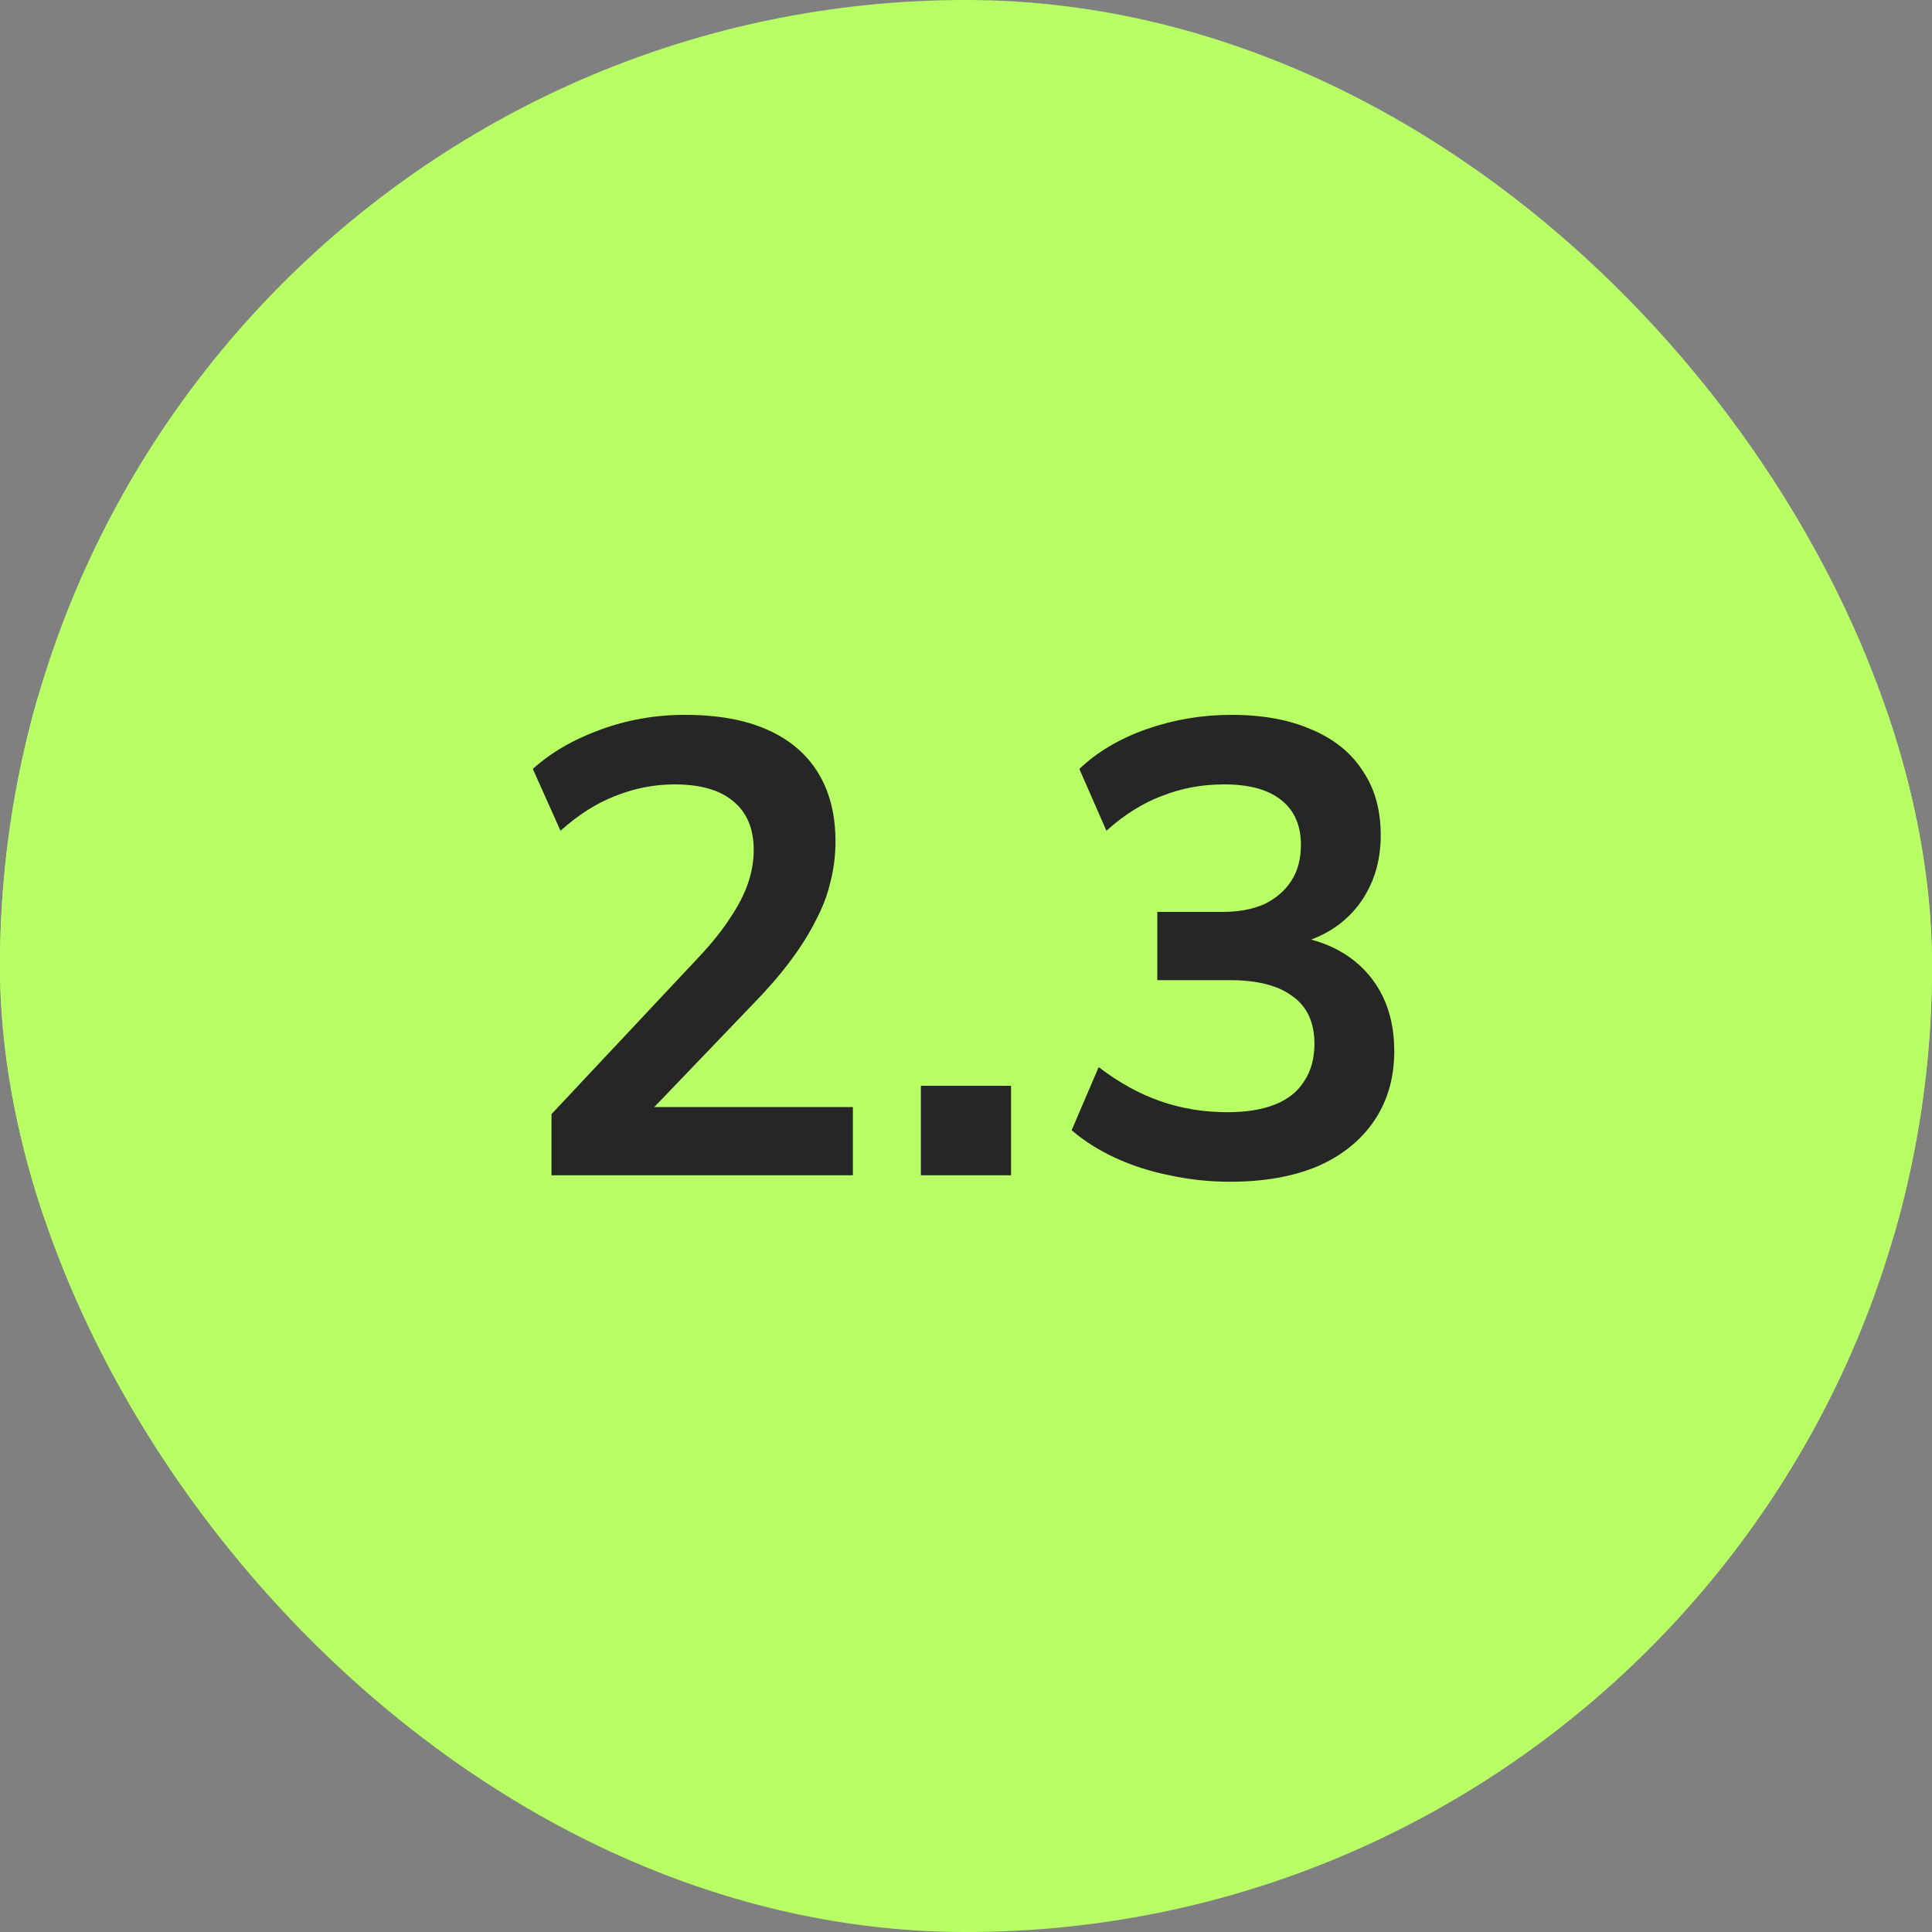
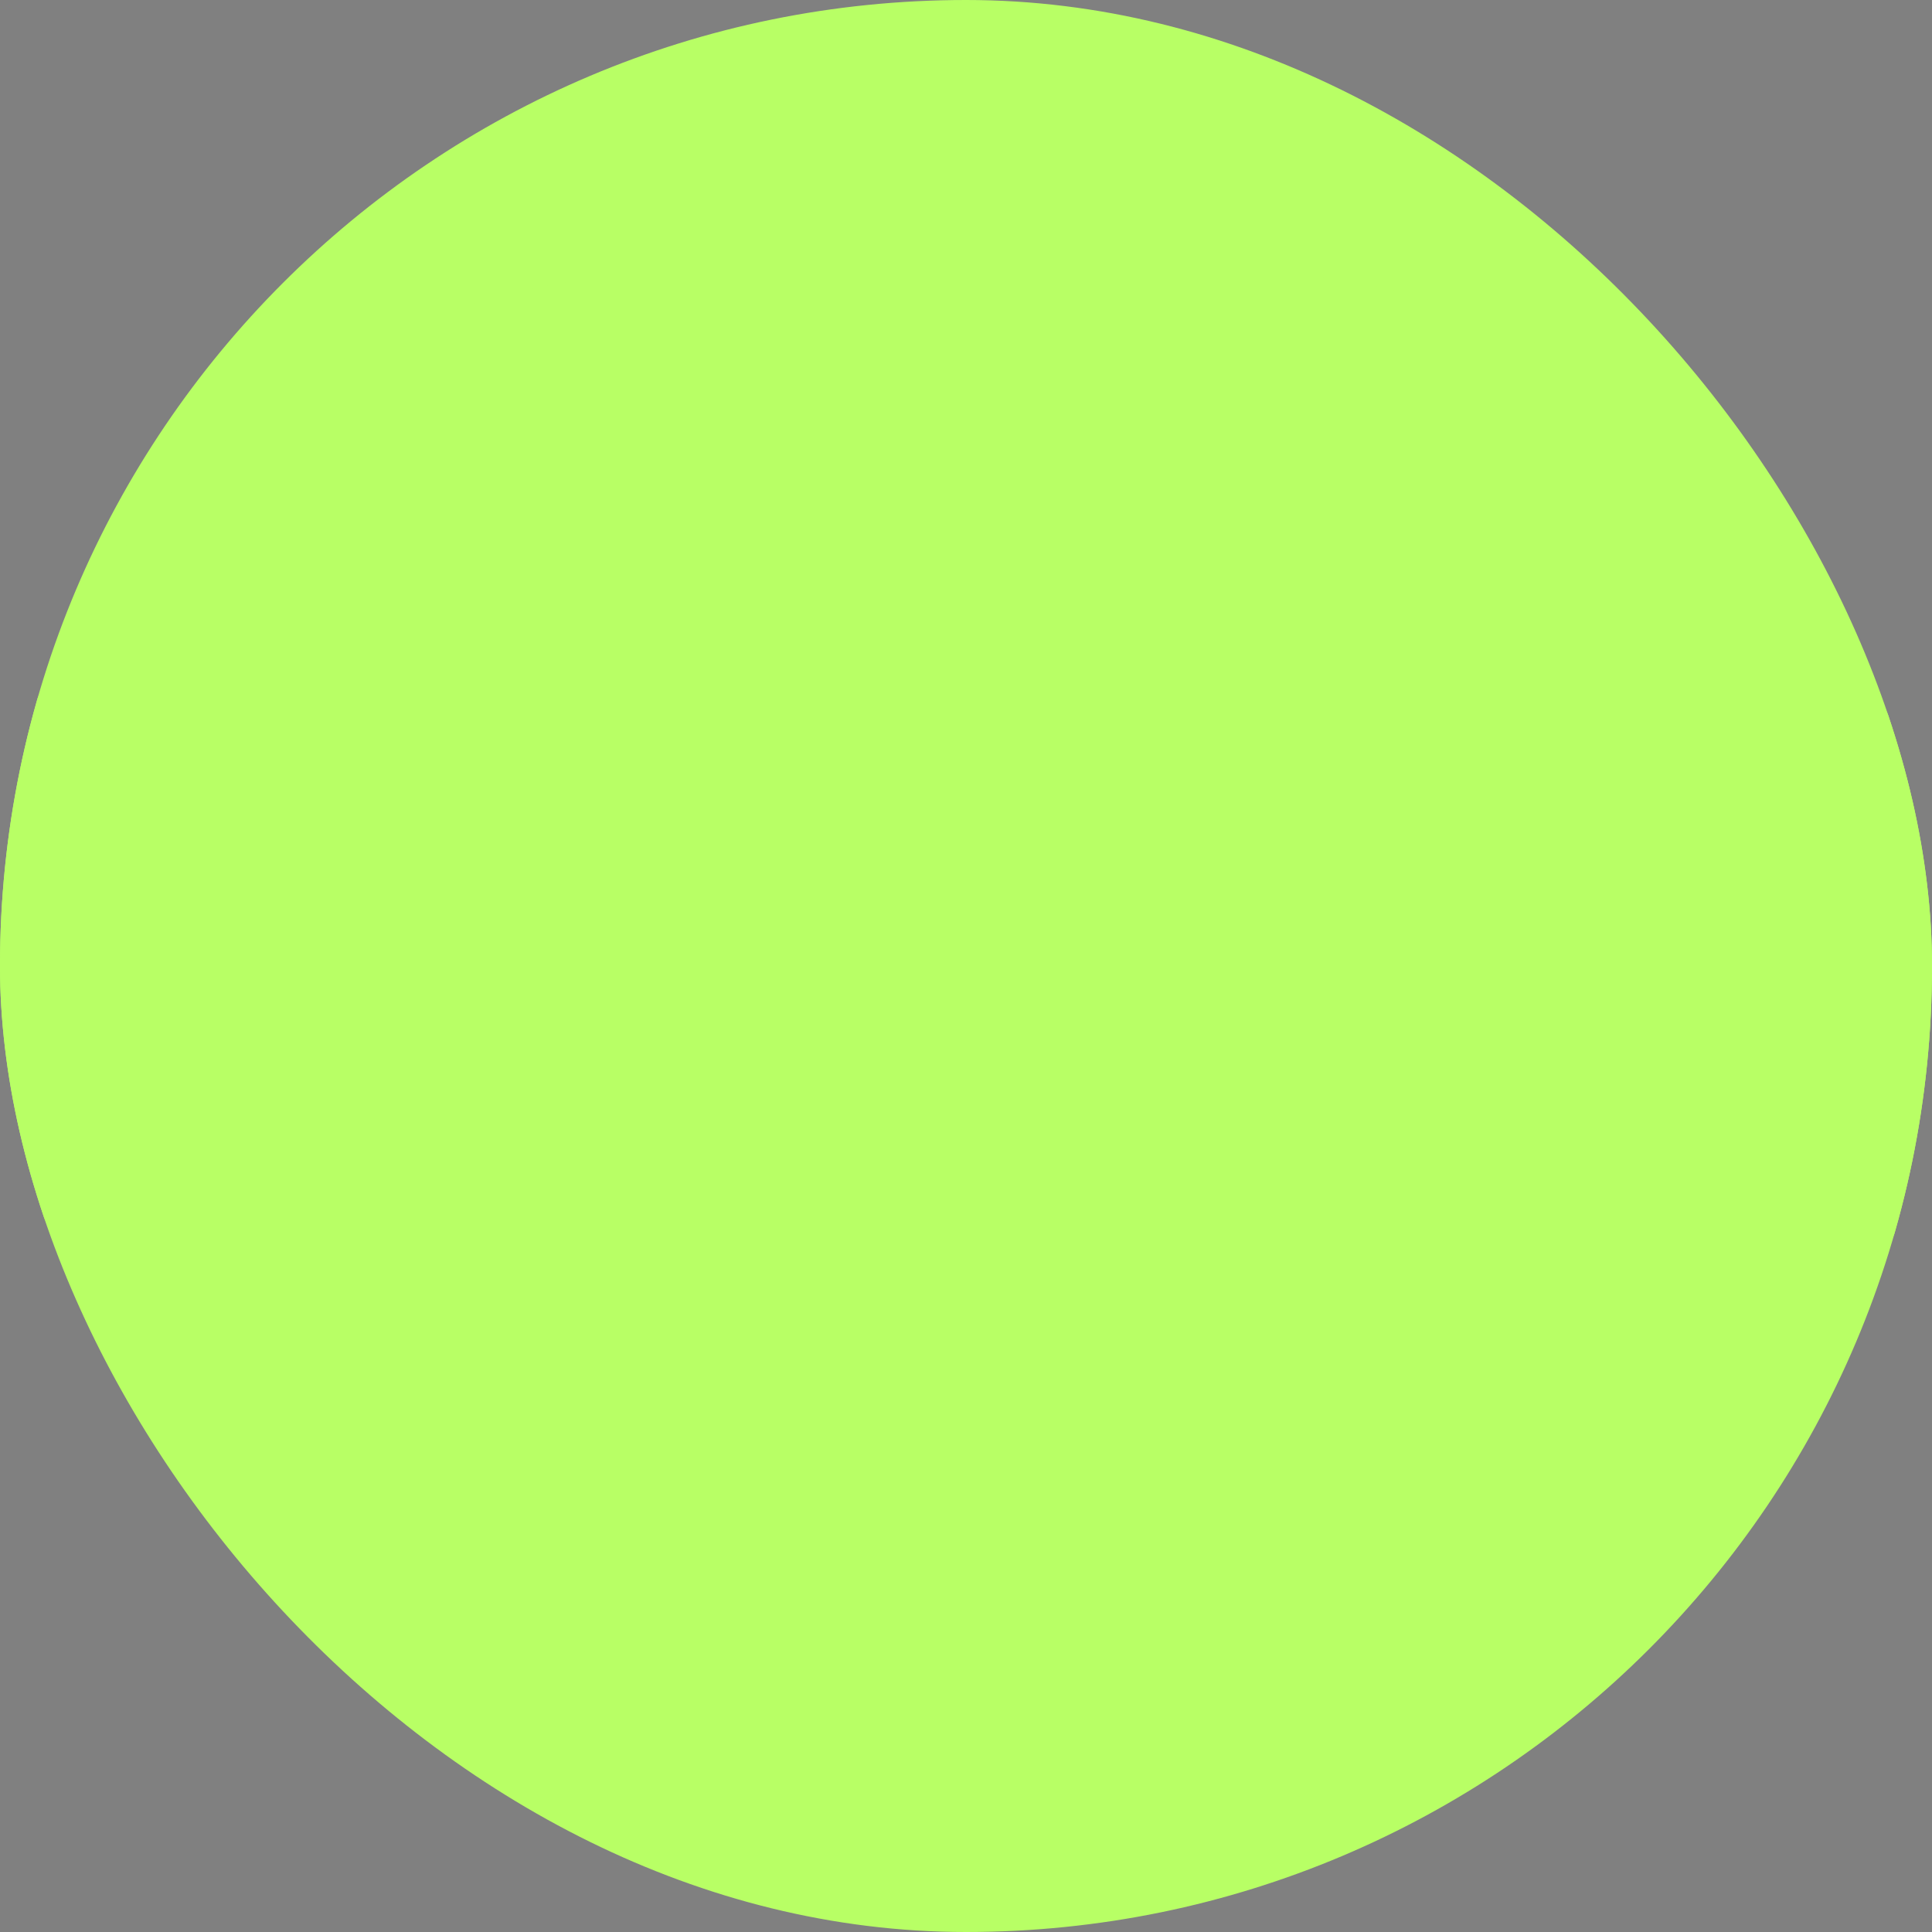
<svg xmlns="http://www.w3.org/2000/svg" width="60" height="60" viewBox="0 0 60 60" fill="none">
  <rect x="0" y="0" width="60" height="60" fill="#808080" stroke="none" />
  <g clip-path="url(#clip0_17889_49036)">
    <rect width="60" height="60" rx="30" fill="#B8FF65" />
    <rect x="-0.5" y="8.5" width="61" height="43" rx="21.5" fill="#B8FF65" />
-     <path d="M17.127 36.5V34.6L21.687 29.74C22.101 29.3 22.427 28.893 22.667 28.52C22.921 28.147 23.107 27.787 23.227 27.44C23.347 27.093 23.407 26.747 23.407 26.4C23.407 25.733 23.194 25.227 22.767 24.88C22.354 24.533 21.747 24.36 20.947 24.36C20.321 24.36 19.707 24.48 19.107 24.72C18.521 24.947 17.954 25.307 17.407 25.8L16.547 23.88C17.107 23.373 17.807 22.967 18.647 22.66C19.487 22.353 20.361 22.2 21.267 22.2C22.281 22.2 23.134 22.353 23.827 22.66C24.521 22.967 25.047 23.413 25.407 24C25.767 24.587 25.947 25.3 25.947 26.14C25.947 26.567 25.894 26.987 25.787 27.4C25.694 27.8 25.541 28.2 25.327 28.6C25.127 29 24.867 29.413 24.547 29.84C24.241 30.253 23.867 30.687 23.427 31.14L19.667 35.06V34.38H26.487V36.5H17.127ZM28.599 36.5V33.72H31.399V36.5H28.599ZM38.2 36.7C37.56 36.7 36.934 36.633 36.321 36.5C35.721 36.38 35.16 36.2 34.641 35.96C34.12 35.72 33.667 35.433 33.281 35.1L34.12 33.14C34.747 33.62 35.387 33.973 36.041 34.2C36.694 34.427 37.387 34.54 38.12 34.54C38.707 34.54 39.2 34.46 39.6 34.3C40.001 34.14 40.3 33.9 40.501 33.58C40.714 33.26 40.821 32.873 40.821 32.42C40.821 31.753 40.594 31.26 40.141 30.94C39.7 30.607 39.054 30.44 38.2 30.44H35.941V28.32H37.961C38.467 28.32 38.901 28.24 39.261 28.08C39.62 27.907 39.901 27.667 40.1 27.36C40.3 27.053 40.401 26.68 40.401 26.24C40.401 25.627 40.194 25.16 39.781 24.84C39.38 24.52 38.794 24.36 38.02 24.36C37.327 24.36 36.681 24.48 36.081 24.72C35.48 24.947 34.907 25.307 34.361 25.8L33.52 23.88C34.081 23.347 34.781 22.933 35.62 22.64C36.461 22.347 37.334 22.2 38.24 22.2C39.214 22.2 40.047 22.353 40.74 22.66C41.434 22.953 41.961 23.38 42.321 23.94C42.694 24.487 42.88 25.153 42.88 25.94C42.88 26.78 42.647 27.507 42.181 28.12C41.714 28.72 41.074 29.12 40.261 29.32V29.08C40.901 29.187 41.447 29.4 41.901 29.72C42.354 30.04 42.7 30.447 42.941 30.94C43.181 31.433 43.3 32 43.3 32.64C43.3 33.467 43.094 34.187 42.681 34.8C42.267 35.413 41.681 35.887 40.92 36.22C40.16 36.54 39.254 36.7 38.2 36.7Z" fill="#262626" />
  </g>
  <defs>
    <clipPath id="clip0_17889_49036">
      <rect width="60" height="60" rx="30" fill="white" />
    </clipPath>
  </defs>
</svg>